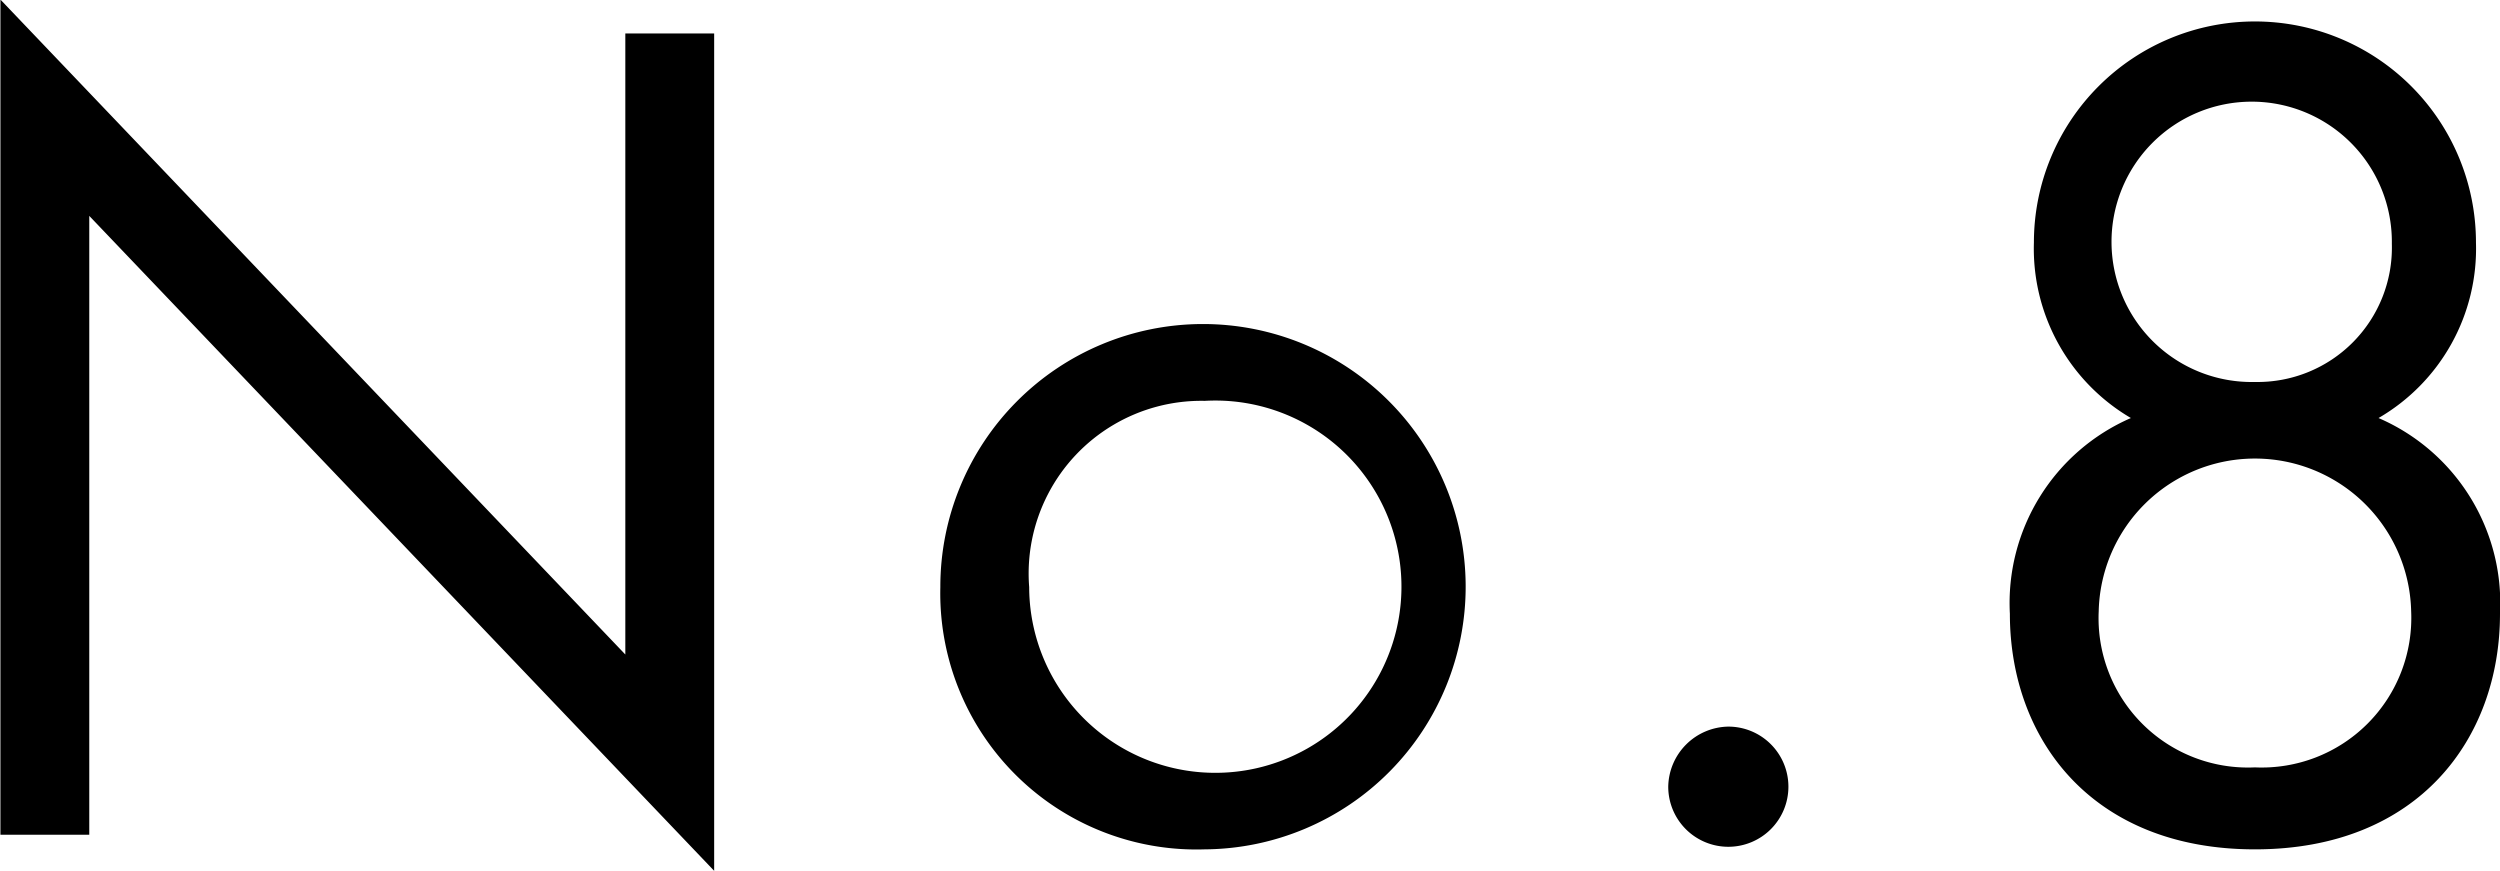
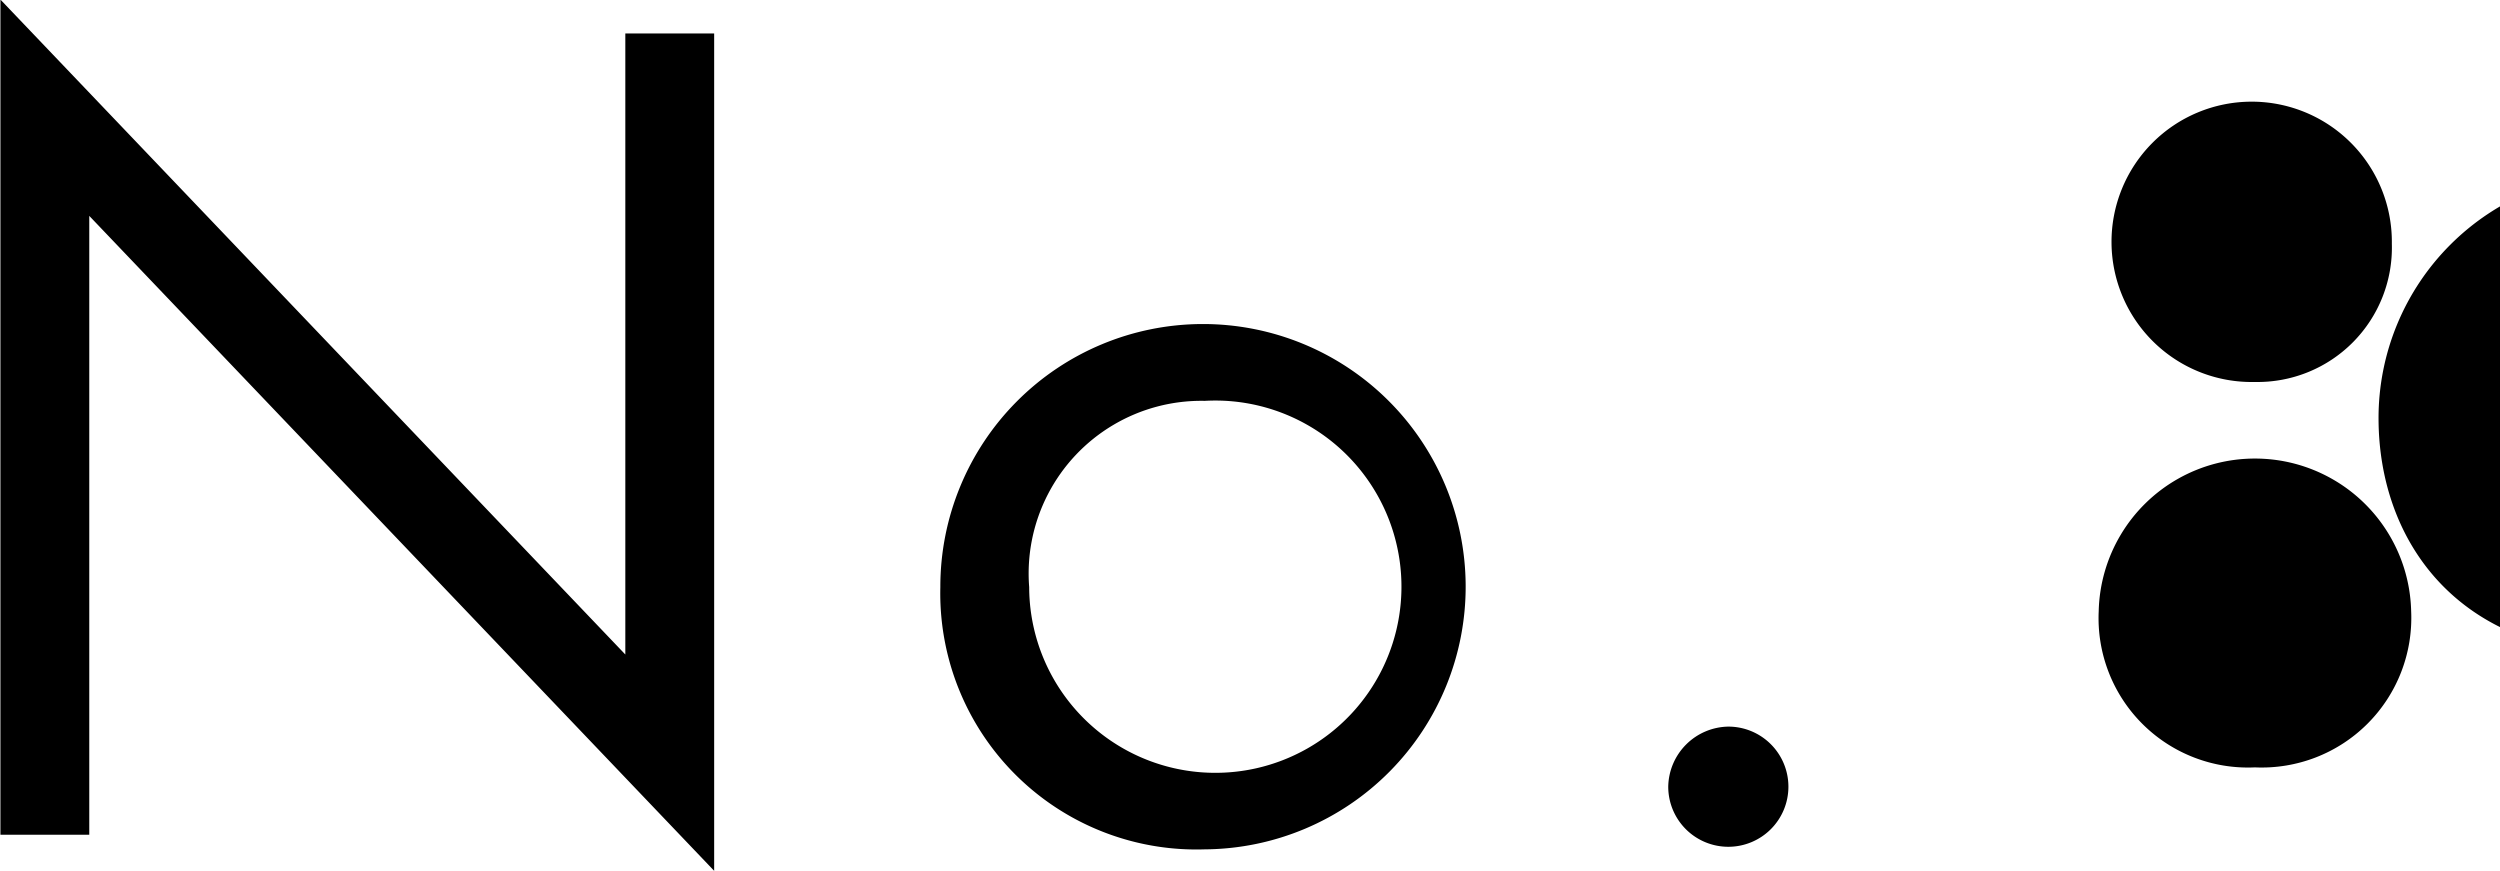
<svg xmlns="http://www.w3.org/2000/svg" width="58.25" height="20.29" viewBox="0 0 58.25 20.29">
  <defs>
    <style>
      .cls-1 {
        fill-rule: evenodd;
      }
    </style>
  </defs>
-   <path id="no8" class="cls-1" d="M1231.36,3892.57v-14.42l14.56,15.26V3873.9h-2.07v14.47l-14.56-15.26v19.46h2.07Zm25.99,0.34a6.12,6.12,0,1,0-6.16-6.11A5.968,5.968,0,0,0,1257.35,3892.91Zm0-10.45a4.337,4.337,0,1,1-4.09,4.34A4.024,4.024,0,0,1,1257.35,3882.46Zm10.8,8.99a1.4,1.4,0,1,0,1.4-1.4A1.424,1.424,0,0,0,1268.15,3891.45Zm16.55-8.59a4.563,4.563,0,0,0,2.27-4.09,5.15,5.15,0,1,0-10.3,0,4.574,4.574,0,0,0,2.26,4.09,4.7,4.7,0,0,0-2.82,4.56c0,2.91,1.9,5.49,5.71,5.49s5.71-2.58,5.71-5.49A4.7,4.7,0,0,0,1284.7,3882.86Zm-2.88-.84a3.266,3.266,0,1,1,3.19-3.22A3.131,3.131,0,0,1,1281.82,3882.02Zm0,8.98a3.481,3.481,0,0,1-3.64-3.64,3.641,3.641,0,0,1,7.28,0A3.486,3.486,0,0,1,1281.82,3891Z" transform="translate(-1229.28 -3873.12)" />
+   <path id="no8" class="cls-1" d="M1231.36,3892.57v-14.42l14.56,15.26V3873.9h-2.07v14.47l-14.56-15.26v19.46h2.07Zm25.99,0.34a6.12,6.12,0,1,0-6.16-6.11A5.968,5.968,0,0,0,1257.35,3892.91Zm0-10.45a4.337,4.337,0,1,1-4.09,4.34A4.024,4.024,0,0,1,1257.35,3882.46Zm10.8,8.99a1.4,1.4,0,1,0,1.4-1.4A1.424,1.424,0,0,0,1268.15,3891.45Zm16.55-8.59c0,2.91,1.9,5.49,5.71,5.49s5.71-2.58,5.71-5.49A4.7,4.7,0,0,0,1284.7,3882.86Zm-2.88-.84a3.266,3.266,0,1,1,3.19-3.22A3.131,3.131,0,0,1,1281.82,3882.02Zm0,8.98a3.481,3.481,0,0,1-3.64-3.64,3.641,3.641,0,0,1,7.28,0A3.486,3.486,0,0,1,1281.82,3891Z" transform="translate(-1229.28 -3873.12)" />
</svg>